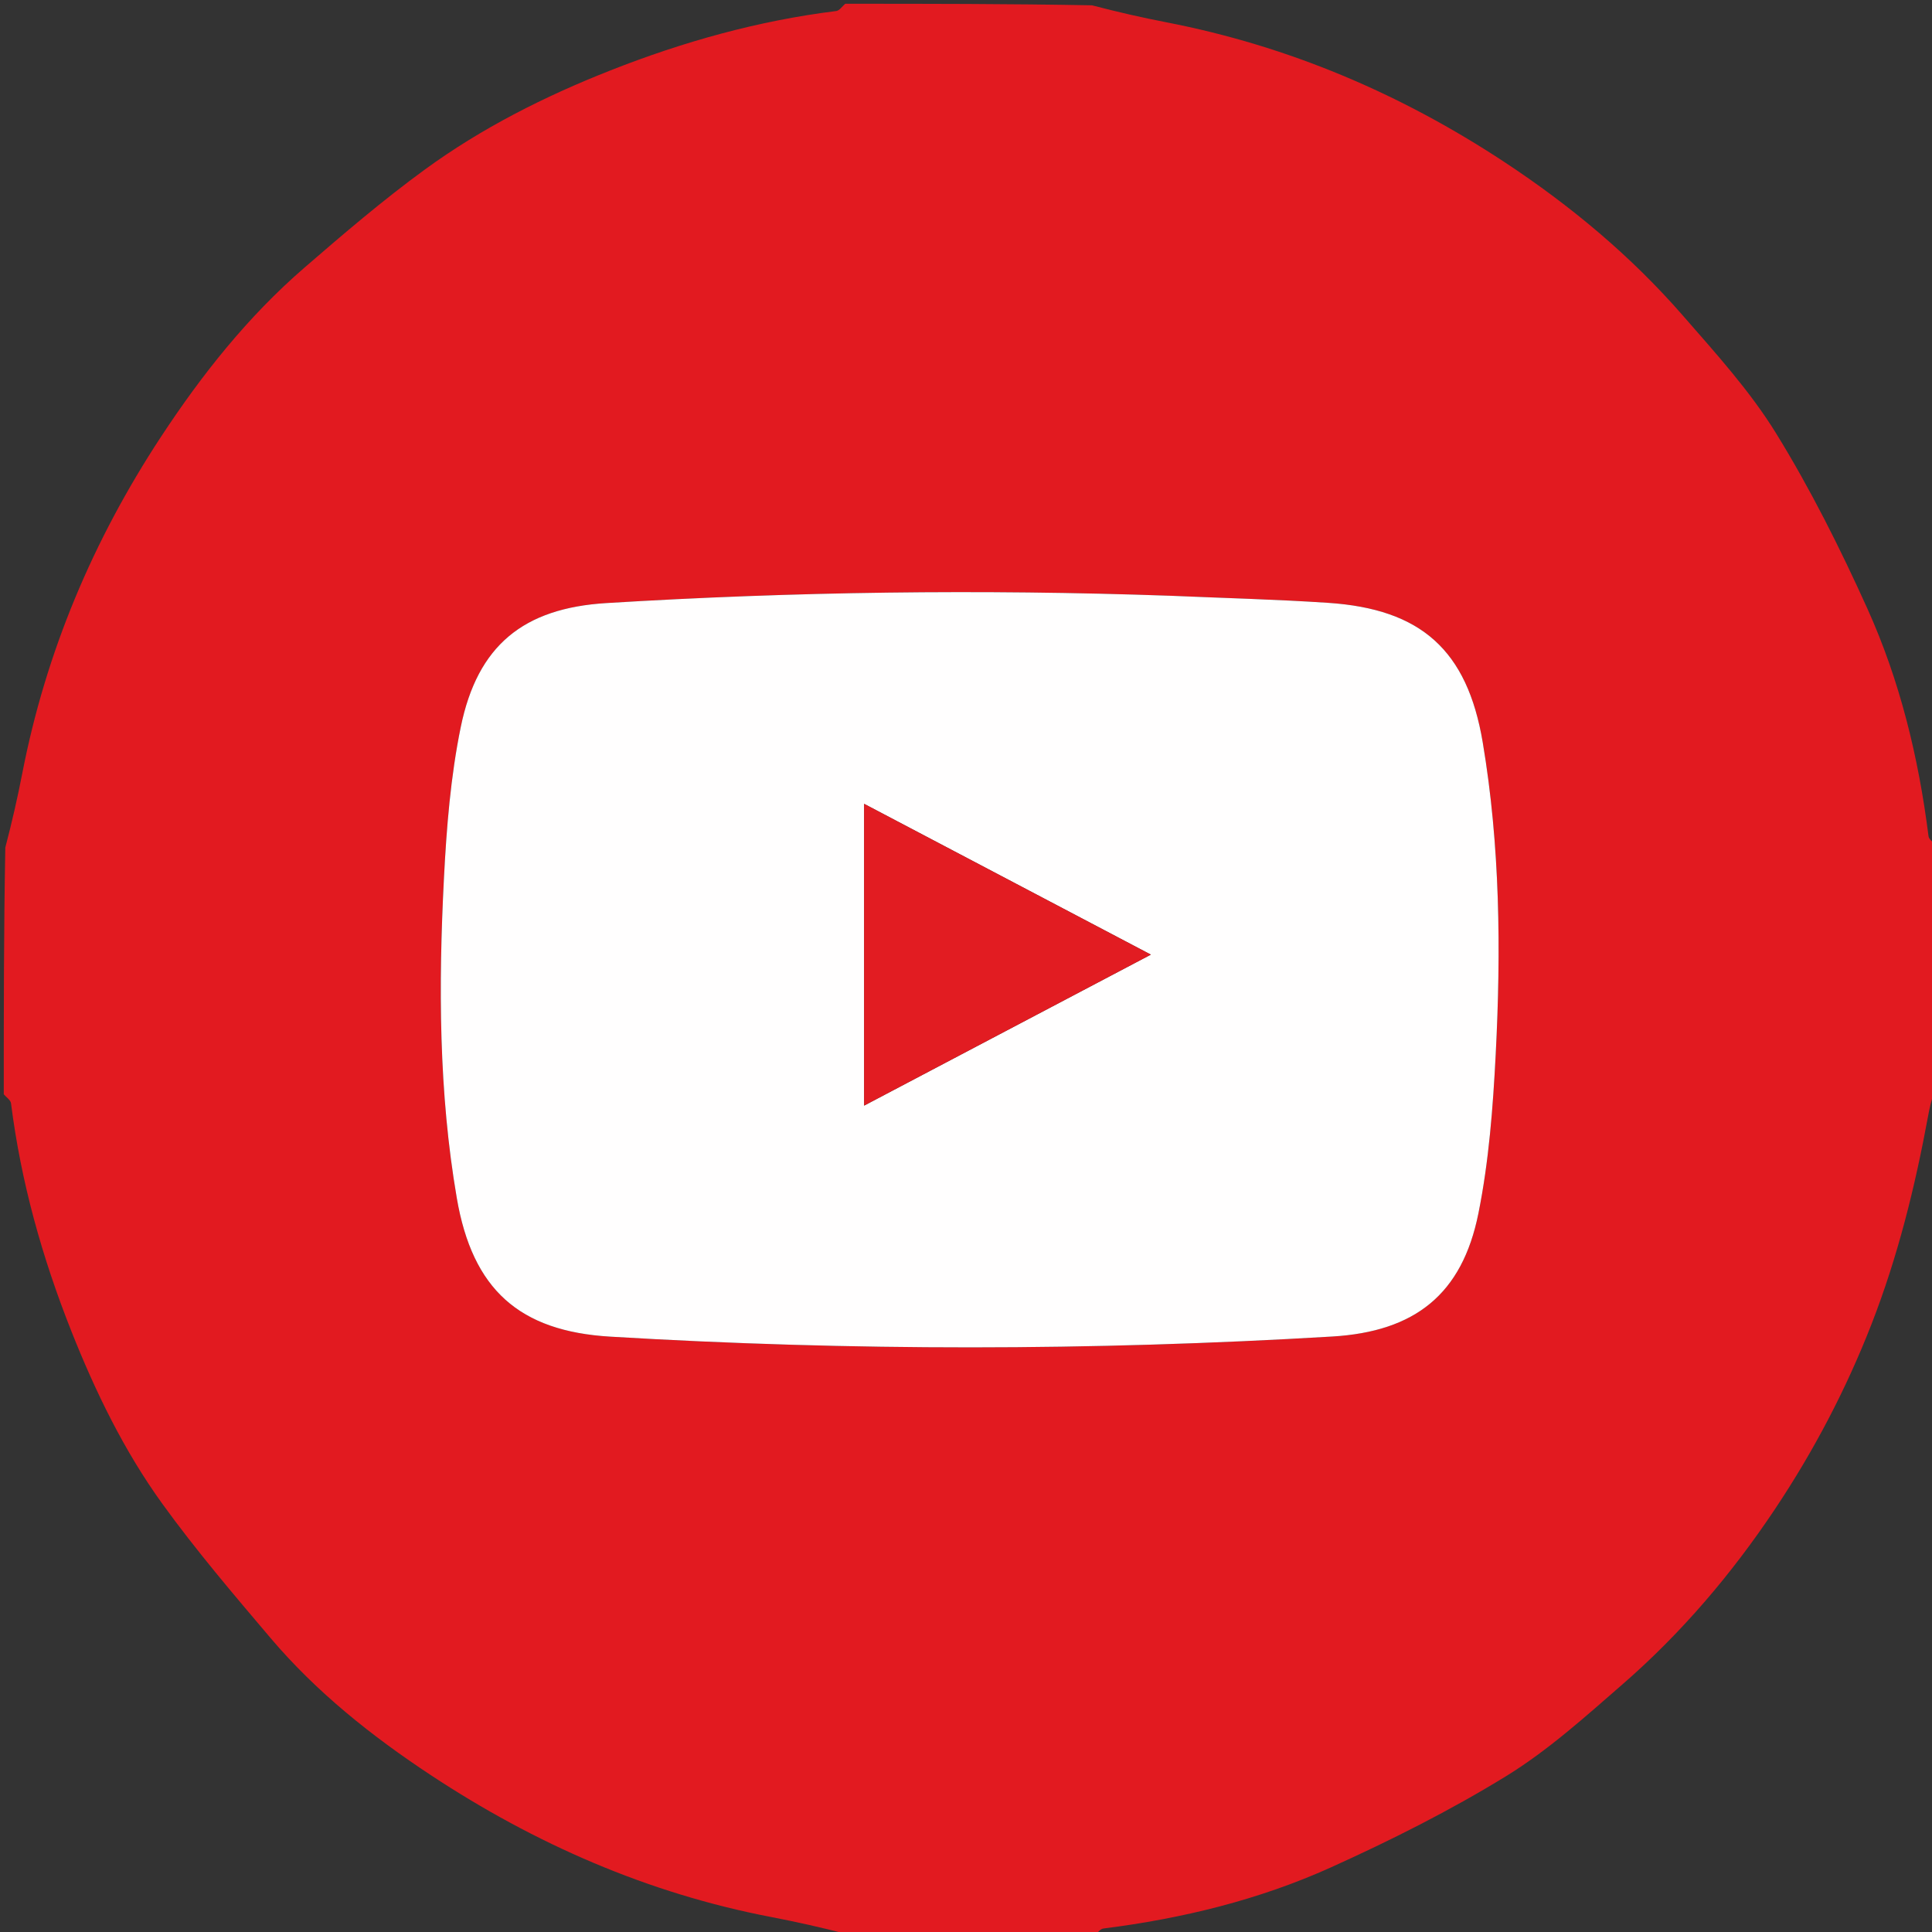
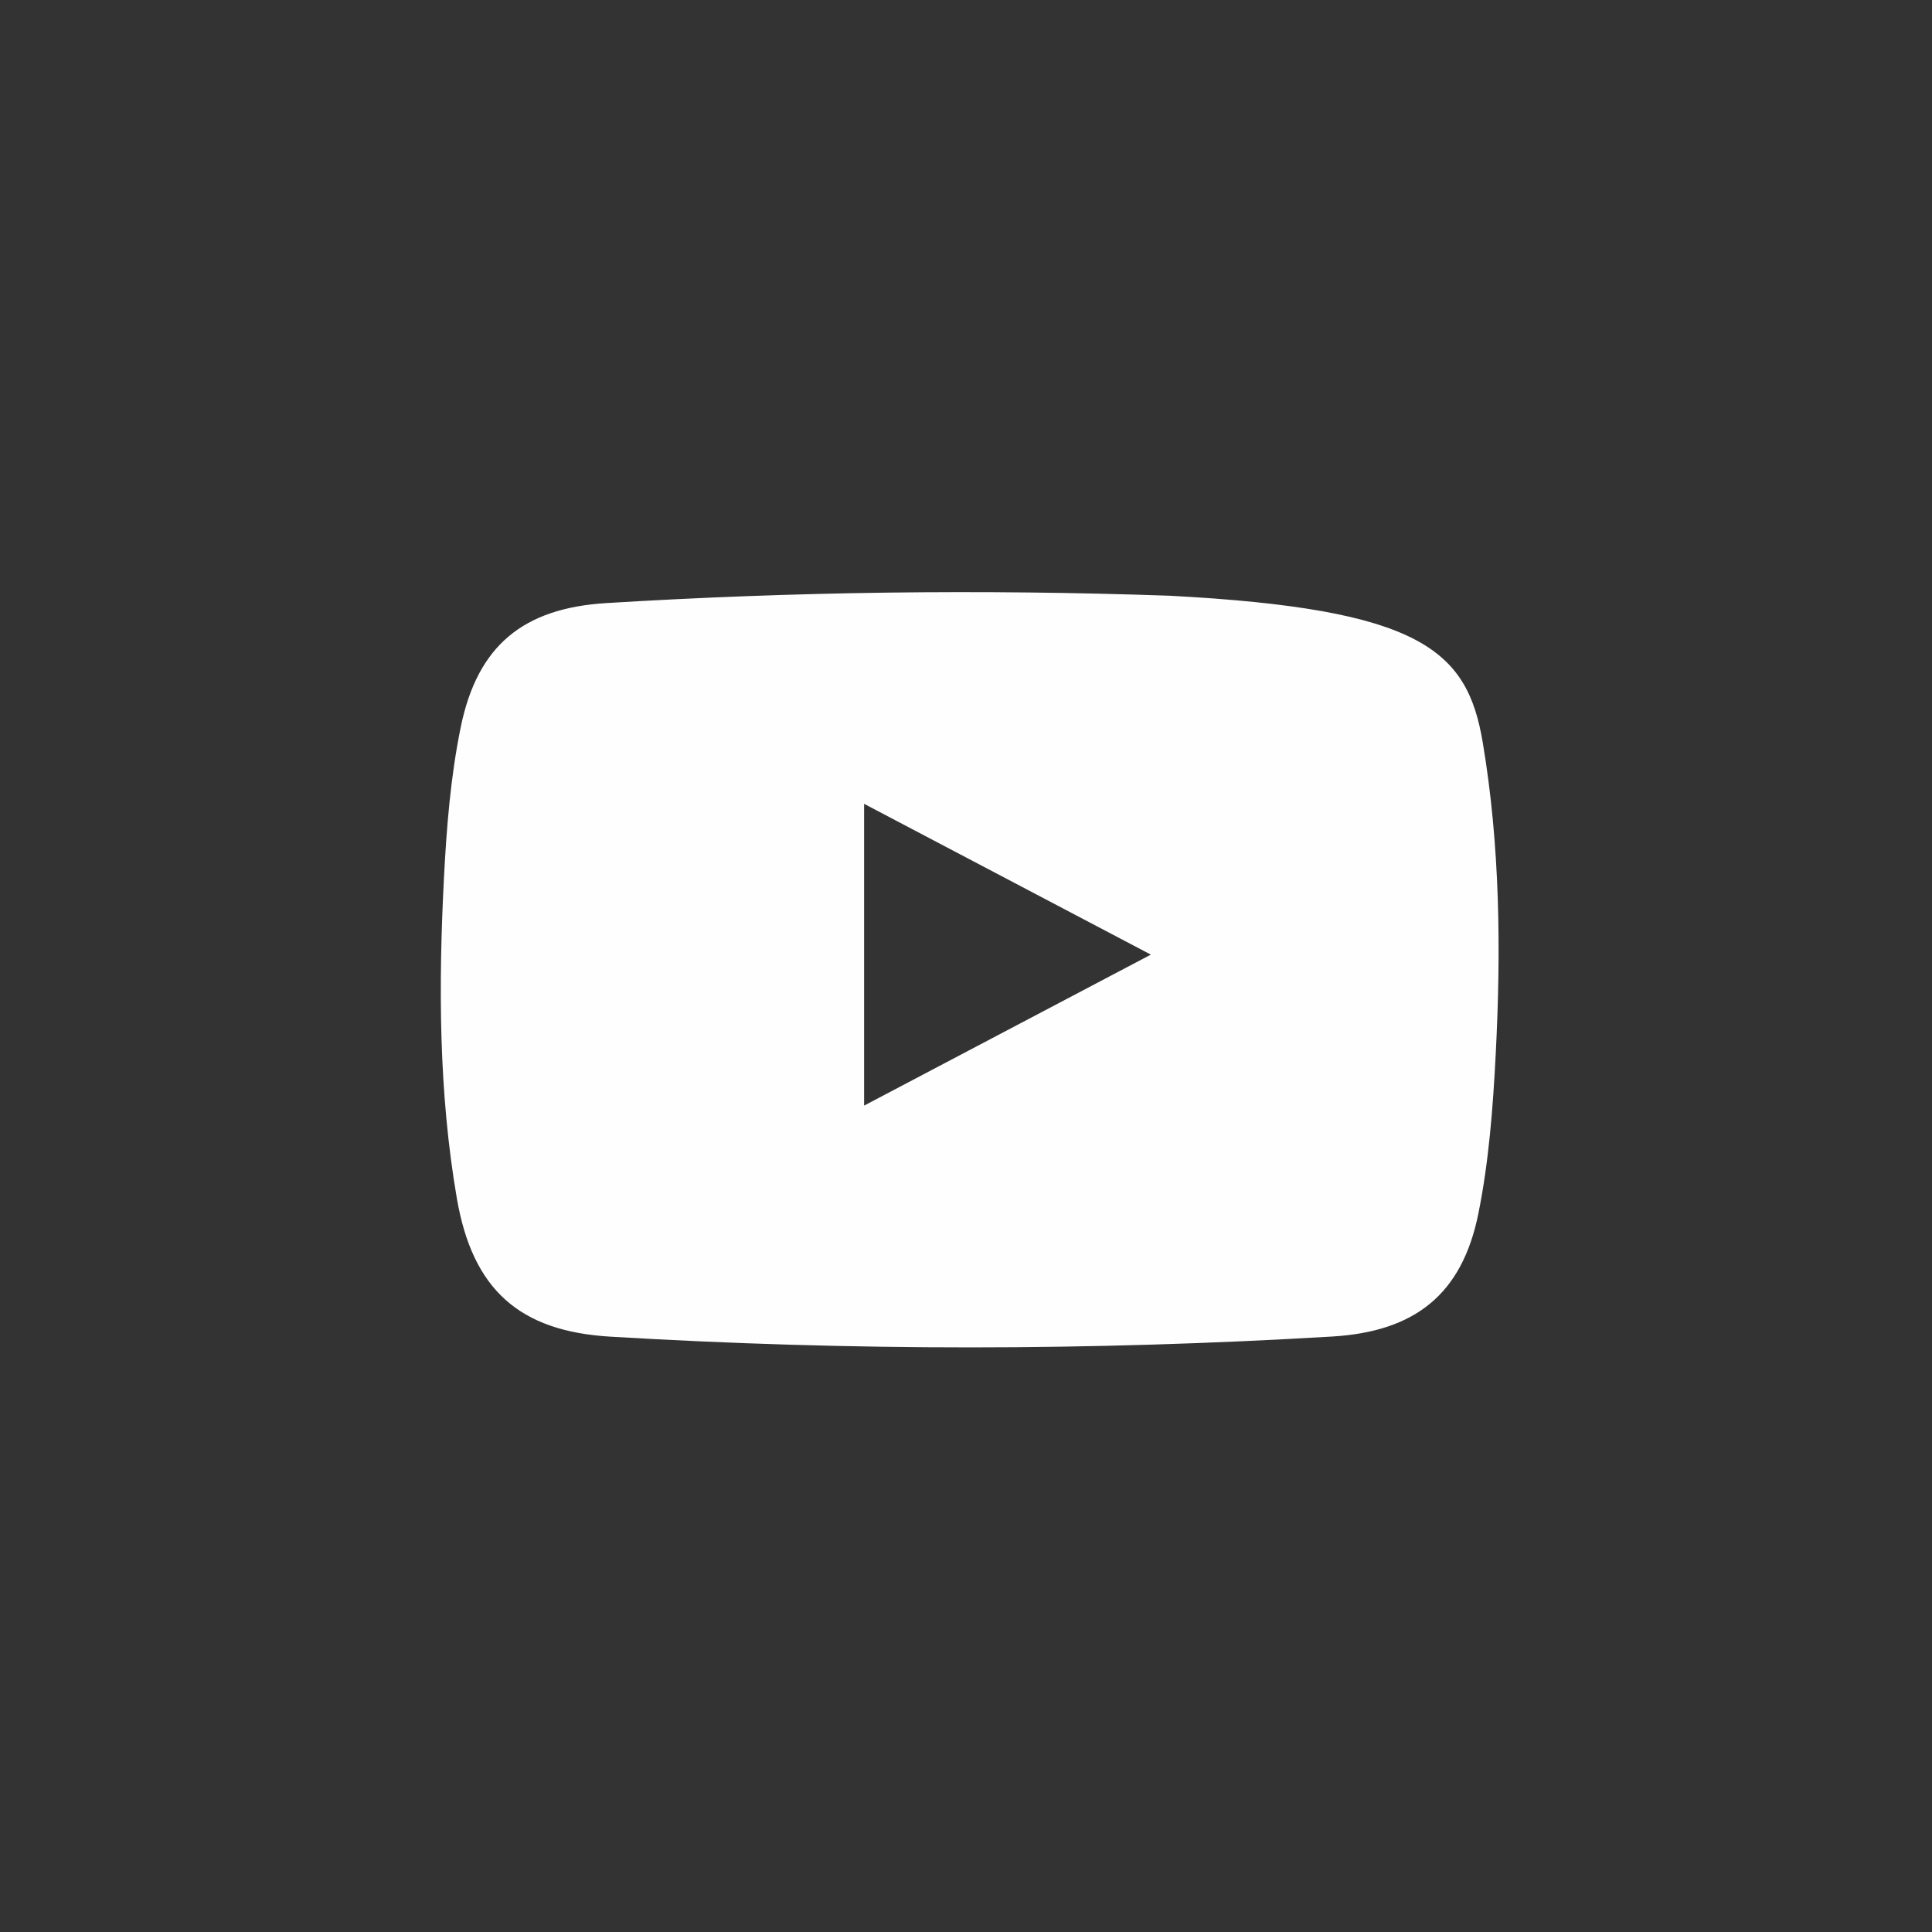
<svg xmlns="http://www.w3.org/2000/svg" version="1.1" id="Layer_1" x="0px" y="0px" width="100%" viewBox="0 0 512 512" enable-background="new 0 0 512 512" xml:space="preserve">
  <rect x="0" y="0" width="512" height="512" fill="#333333" stroke="none" />
-   <path fill="#E21A20" opacity="1" stroke="none" d=" M290,513   C268.312,513 246.625,513 224.608,512.592   C217.656,510.797 211.051,509.312 204.405,508.038   C171.709,501.768 141.77,488.644 114.168,470.426   C98.598,460.15 83.885,448.466 71.711,434.109   C61.865,422.498 51.955,410.875 43.048,398.552   C32.881,384.483 25.294,368.871 18.881,352.695   C11.156,333.209 5.547,313.208 2.921,292.386   C2.812,291.524 1.664,290.792 1,290   C1,268.312 1,246.625 1.408,224.608   C3.187,217.821 4.655,211.382 5.913,204.902   C12.162,172.741 24.675,143.156 42.613,115.832   C53.433,99.351 65.636,83.955 80.591,71.008   C90.986,62.009 101.475,53.04 112.569,44.946   C127.669,33.93 144.322,25.538 161.729,18.677   C181.072,11.053 200.94,5.488 221.613,2.92   C222.475,2.813 223.207,1.664 224,1   C245.688,1 267.375,1 289.392,1.408   C296.188,3.188 302.636,4.658 309.126,5.916   C341.489,12.188 371.219,24.843 398.673,42.935   C416.157,54.458 432.181,67.795 445.946,83.593   C454.669,93.604 463.745,103.588 470.668,114.814   C479.817,129.649 487.688,145.383 494.874,161.288   C503.513,180.409 508.444,200.75 511.079,221.608   C511.189,222.472 512.336,223.206 513,224   C513,245.688 513,267.375 512.592,289.392   C511.777,291.728 511.337,293.73 510.966,295.745   C507.507,314.551 502.933,333.044 495.972,350.906   C489.233,368.201 480.636,384.576 470.373,399.952   C458.942,417.076 445.606,432.774 430.033,446.319   C420.135,454.928 410.247,463.869 399.145,470.692   C384.309,479.809 368.606,487.694 352.717,494.872   C333.594,503.51 313.252,508.444 292.392,511.079   C291.528,511.189 290.794,512.336 290,513  M309.577,157.869   C259.912,156.125 210.275,156.776 160.678,159.822   C138.738,161.17 126.551,171.013 122.108,192.66   C119.413,205.793 118.335,219.355 117.647,232.782   C116.197,261.097 116.248,289.453 121.057,317.507   C125.213,341.752 137.631,352.782 161.698,354.224   C225.476,358.046 289.264,357.995 353.043,354.194   C374.956,352.888 387.472,343.042 391.793,321.569   C394.569,307.774 395.648,293.544 396.376,279.451   C397.804,251.8 397.544,224.114 392.937,196.718   C388.826,172.271 376.59,161.398 351.998,159.76   C338.204,158.841 324.373,158.495 309.577,157.869  z" />
-   <path fill="#FFFEFE" opacity="1" stroke="none" d=" M310.067,157.879   C324.373,158.495 338.204,158.841 351.998,159.76   C376.59,161.398 388.826,172.271 392.937,196.718   C397.544,224.114 397.804,251.8 396.376,279.451   C395.648,293.544 394.569,307.774 391.793,321.569   C387.472,343.042 374.956,352.888 353.043,354.194   C289.264,357.995 225.476,358.046 161.698,354.224   C137.631,352.782 125.213,341.752 121.057,317.507   C116.248,289.453 116.197,261.097 117.647,232.782   C118.335,219.355 119.413,205.793 122.108,192.66   C126.551,171.013 138.738,161.17 160.678,159.822   C210.275,156.776 259.912,156.125 310.067,157.879  M228.998,231.502   C228.998,251.738 228.998,271.974 228.998,292.997   C254.516,279.562 279.353,266.484 304.99,252.986   C279.197,239.422 254.374,226.369 228.998,213.024   C228.998,219.531 228.998,225.017 228.998,231.502  z" />
-   <path fill="#E21C22" opacity="1" stroke="none" d=" M228.998,231.002   C228.998,225.017 228.998,219.531 228.998,213.024   C254.374,226.369 279.197,239.422 304.99,252.986   C279.353,266.484 254.516,279.562 228.998,292.997   C228.998,271.974 228.998,251.738 228.998,231.002  z" />
+   <path fill="#FFFEFE" opacity="1" stroke="none" d=" M310.067,157.879   C376.59,161.398 388.826,172.271 392.937,196.718   C397.544,224.114 397.804,251.8 396.376,279.451   C395.648,293.544 394.569,307.774 391.793,321.569   C387.472,343.042 374.956,352.888 353.043,354.194   C289.264,357.995 225.476,358.046 161.698,354.224   C137.631,352.782 125.213,341.752 121.057,317.507   C116.248,289.453 116.197,261.097 117.647,232.782   C118.335,219.355 119.413,205.793 122.108,192.66   C126.551,171.013 138.738,161.17 160.678,159.822   C210.275,156.776 259.912,156.125 310.067,157.879  M228.998,231.502   C228.998,251.738 228.998,271.974 228.998,292.997   C254.516,279.562 279.353,266.484 304.99,252.986   C279.197,239.422 254.374,226.369 228.998,213.024   C228.998,219.531 228.998,225.017 228.998,231.502  z" />
</svg>